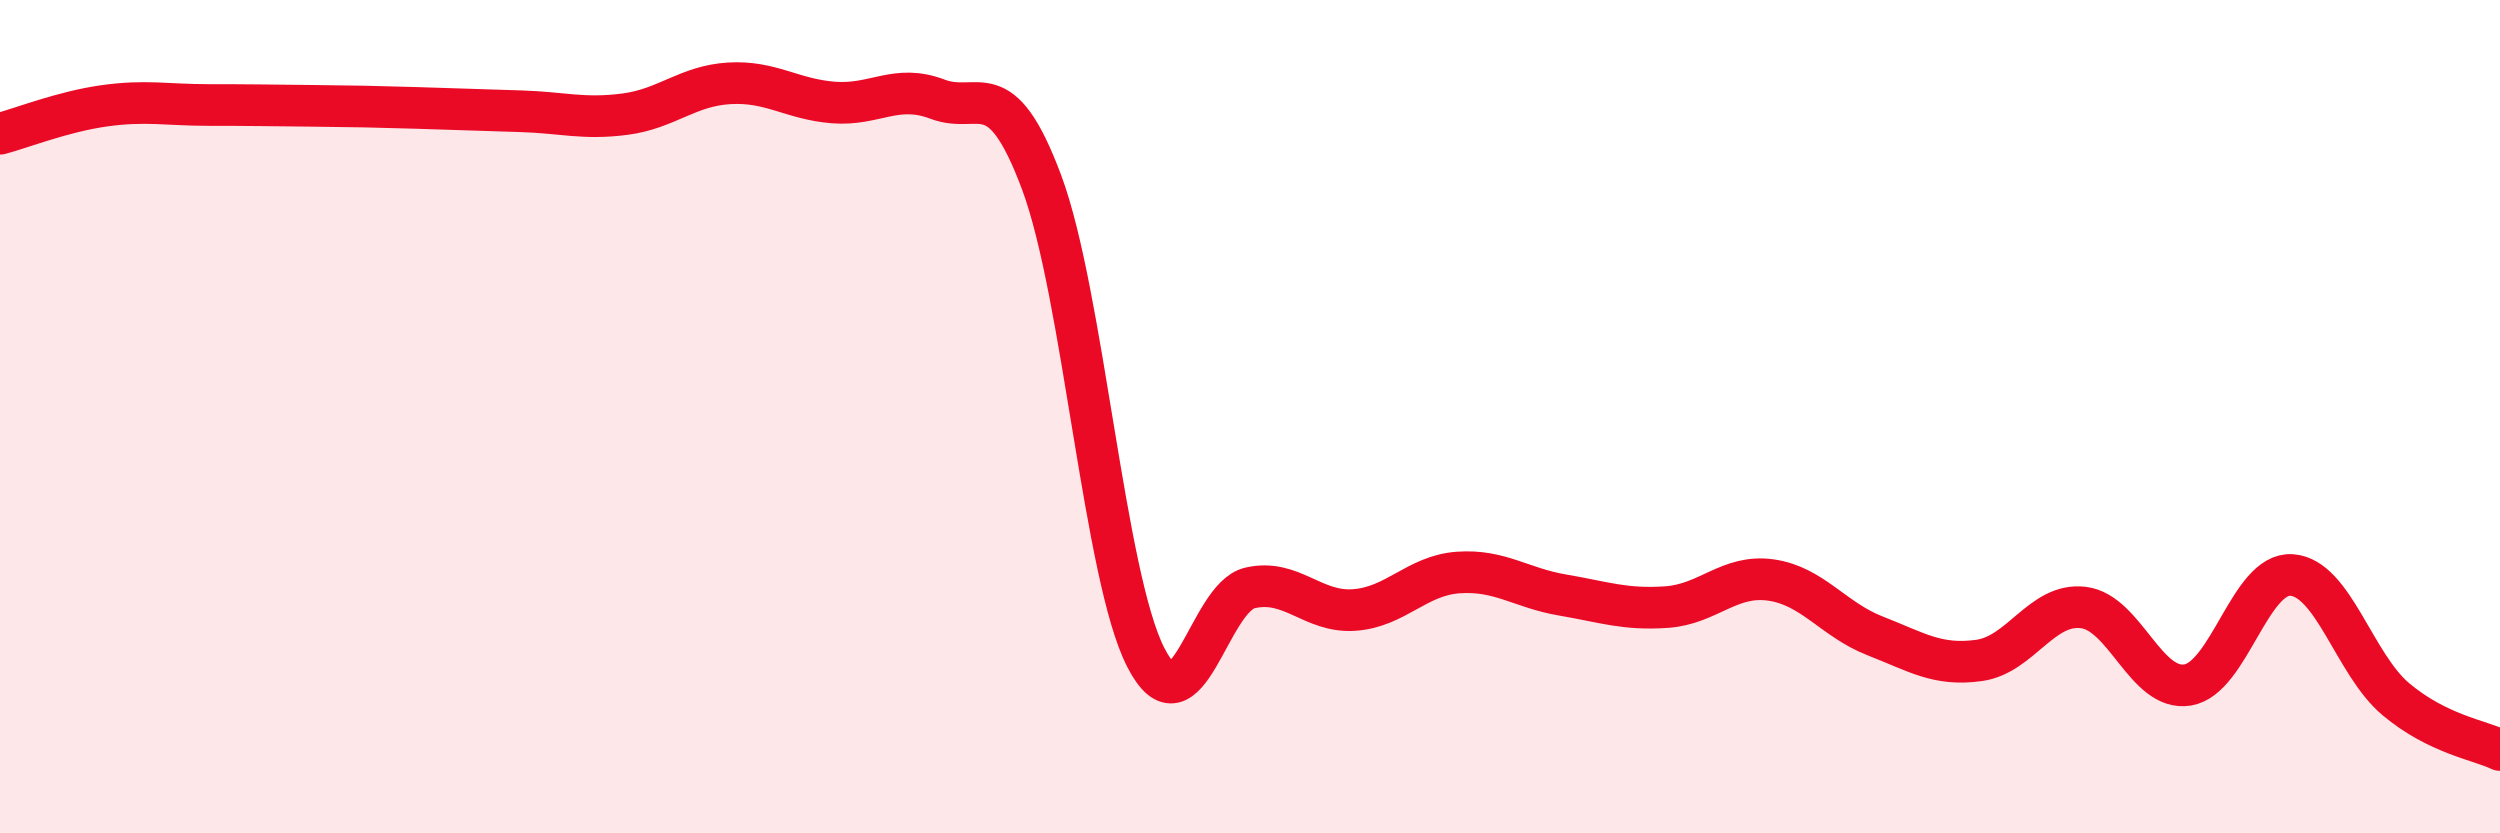
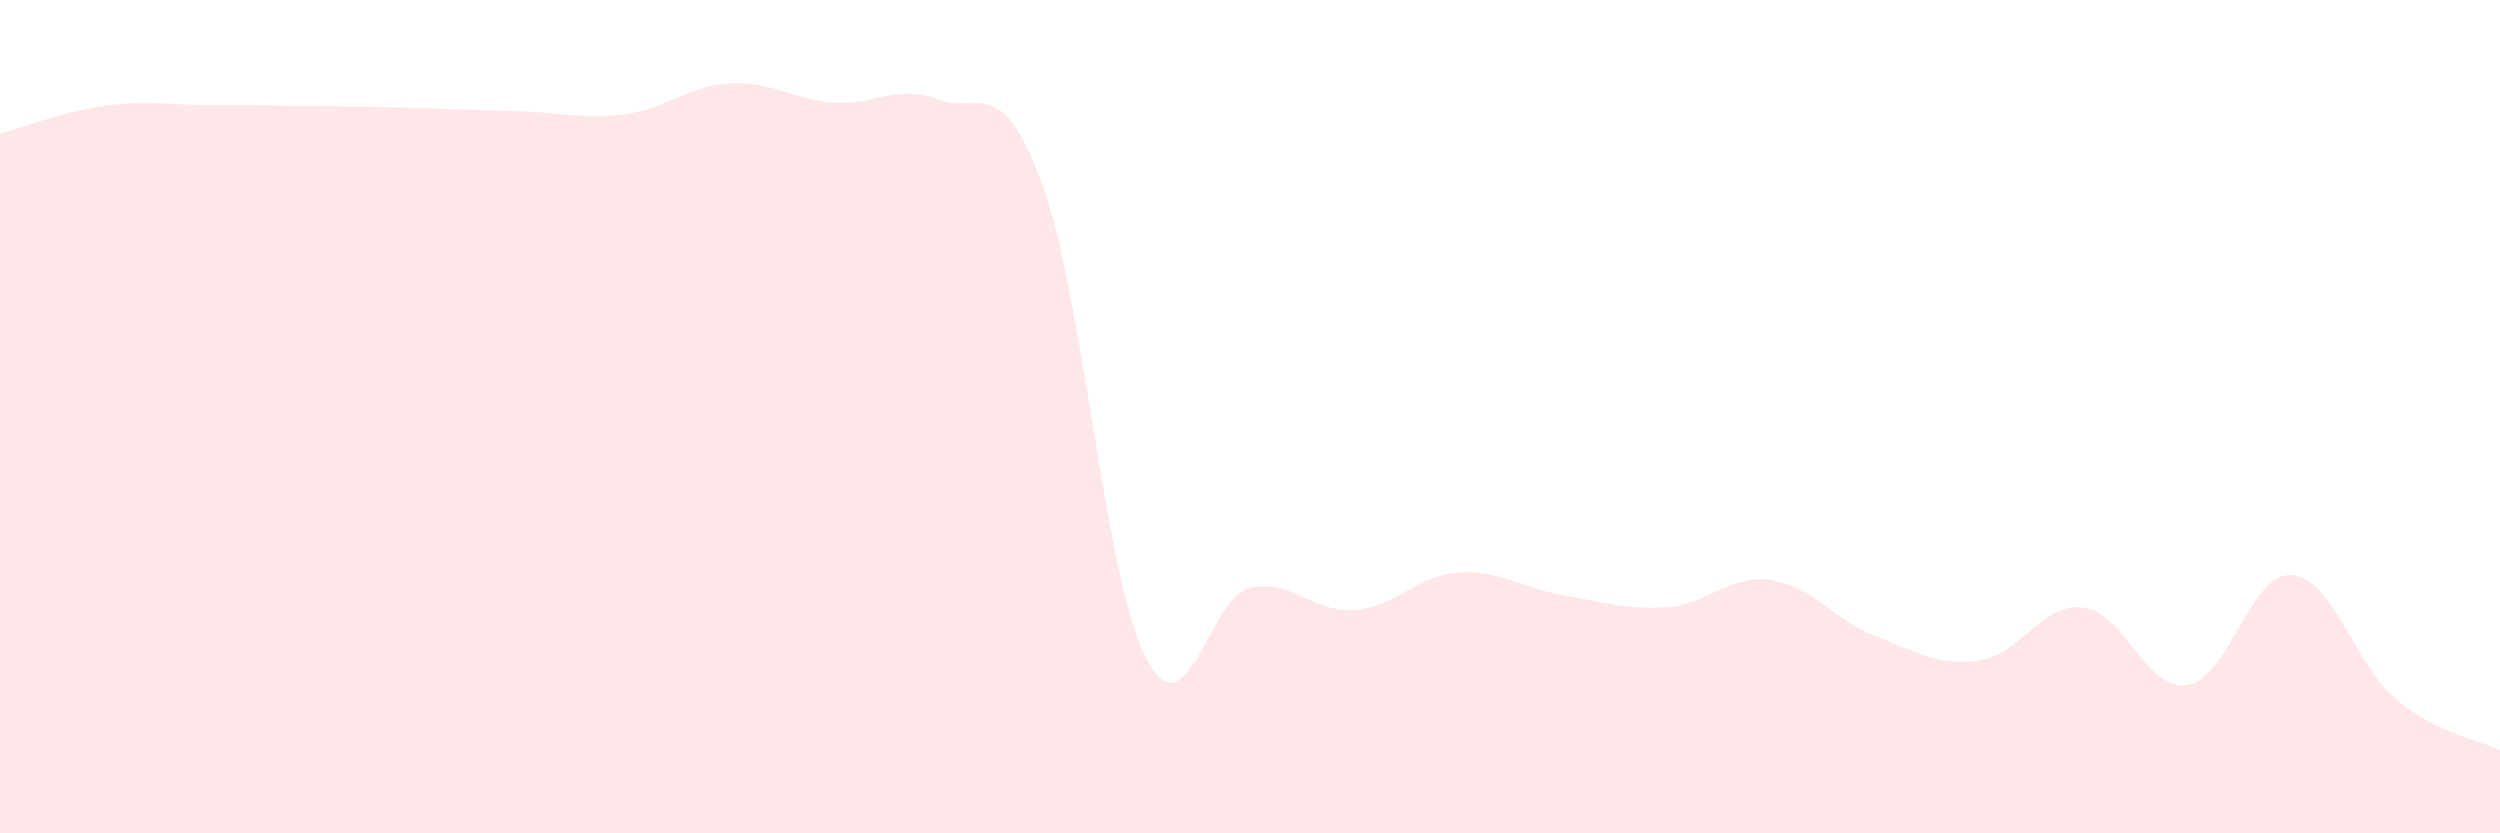
<svg xmlns="http://www.w3.org/2000/svg" width="60" height="20" viewBox="0 0 60 20">
  <path d="M 0,3.21 C 0.5,3.08 1.5,2.68 2.5,2.54 C 3.5,2.4 4,2.52 5,2.52 C 6,2.52 6.5,2.53 7.5,2.54 C 8.5,2.55 9,2.56 10,2.59 C 11,2.62 11.5,2.64 12.5,2.67 C 13.5,2.7 14,2.87 15,2.74 C 16,2.61 16.5,2.06 17.5,2 C 18.5,1.94 19,2.38 20,2.46 C 21,2.54 21.5,2 22.5,2.38 C 23.5,2.76 24,1.7 25,4.38 C 26,7.06 26.5,13.83 27.5,15.78 C 28.5,17.73 29,14.34 30,14.11 C 31,13.88 31.5,14.71 32.5,14.64 C 33.5,14.57 34,13.81 35,13.74 C 36,13.67 36.5,14.11 37.5,14.28 C 38.5,14.45 39,14.64 40,14.57 C 41,14.5 41.5,13.78 42.5,13.92 C 43.5,14.06 44,14.87 45,15.26 C 46,15.65 46.5,15.99 47.5,15.85 C 48.5,15.71 49,14.46 50,14.58 C 51,14.7 51.5,16.6 52.5,16.44 C 53.5,16.28 54,13.73 55,13.8 C 56,13.87 56.5,15.94 57.5,16.78 C 58.5,17.62 59.5,17.76 60,18L60 20L0 20Z" fill="#EB0A25" opacity="0.1" stroke-linecap="round" stroke-linejoin="round" />
-   <path d="M 0,3.21 C 0.5,3.08 1.5,2.68 2.5,2.54 C 3.5,2.4 4,2.52 5,2.52 C 6,2.52 6.5,2.53 7.5,2.54 C 8.5,2.55 9,2.56 10,2.59 C 11,2.62 11.5,2.64 12.5,2.67 C 13.5,2.7 14,2.87 15,2.74 C 16,2.61 16.5,2.06 17.5,2 C 18.5,1.94 19,2.38 20,2.46 C 21,2.54 21.5,2 22.5,2.38 C 23.5,2.76 24,1.7 25,4.38 C 26,7.06 26.5,13.83 27.5,15.78 C 28.5,17.73 29,14.34 30,14.11 C 31,13.88 31.5,14.71 32.5,14.64 C 33.5,14.57 34,13.81 35,13.74 C 36,13.67 36.5,14.11 37.5,14.28 C 38.5,14.45 39,14.64 40,14.57 C 41,14.5 41.5,13.78 42.5,13.92 C 43.5,14.06 44,14.87 45,15.26 C 46,15.65 46.5,15.99 47.5,15.85 C 48.5,15.71 49,14.46 50,14.58 C 51,14.7 51.5,16.6 52.5,16.44 C 53.5,16.28 54,13.73 55,13.8 C 56,13.87 56.5,15.94 57.5,16.78 C 58.5,17.62 59.5,17.76 60,18" stroke="#EB0A25" stroke-width="1" fill="none" stroke-linecap="round" stroke-linejoin="round" />
</svg>